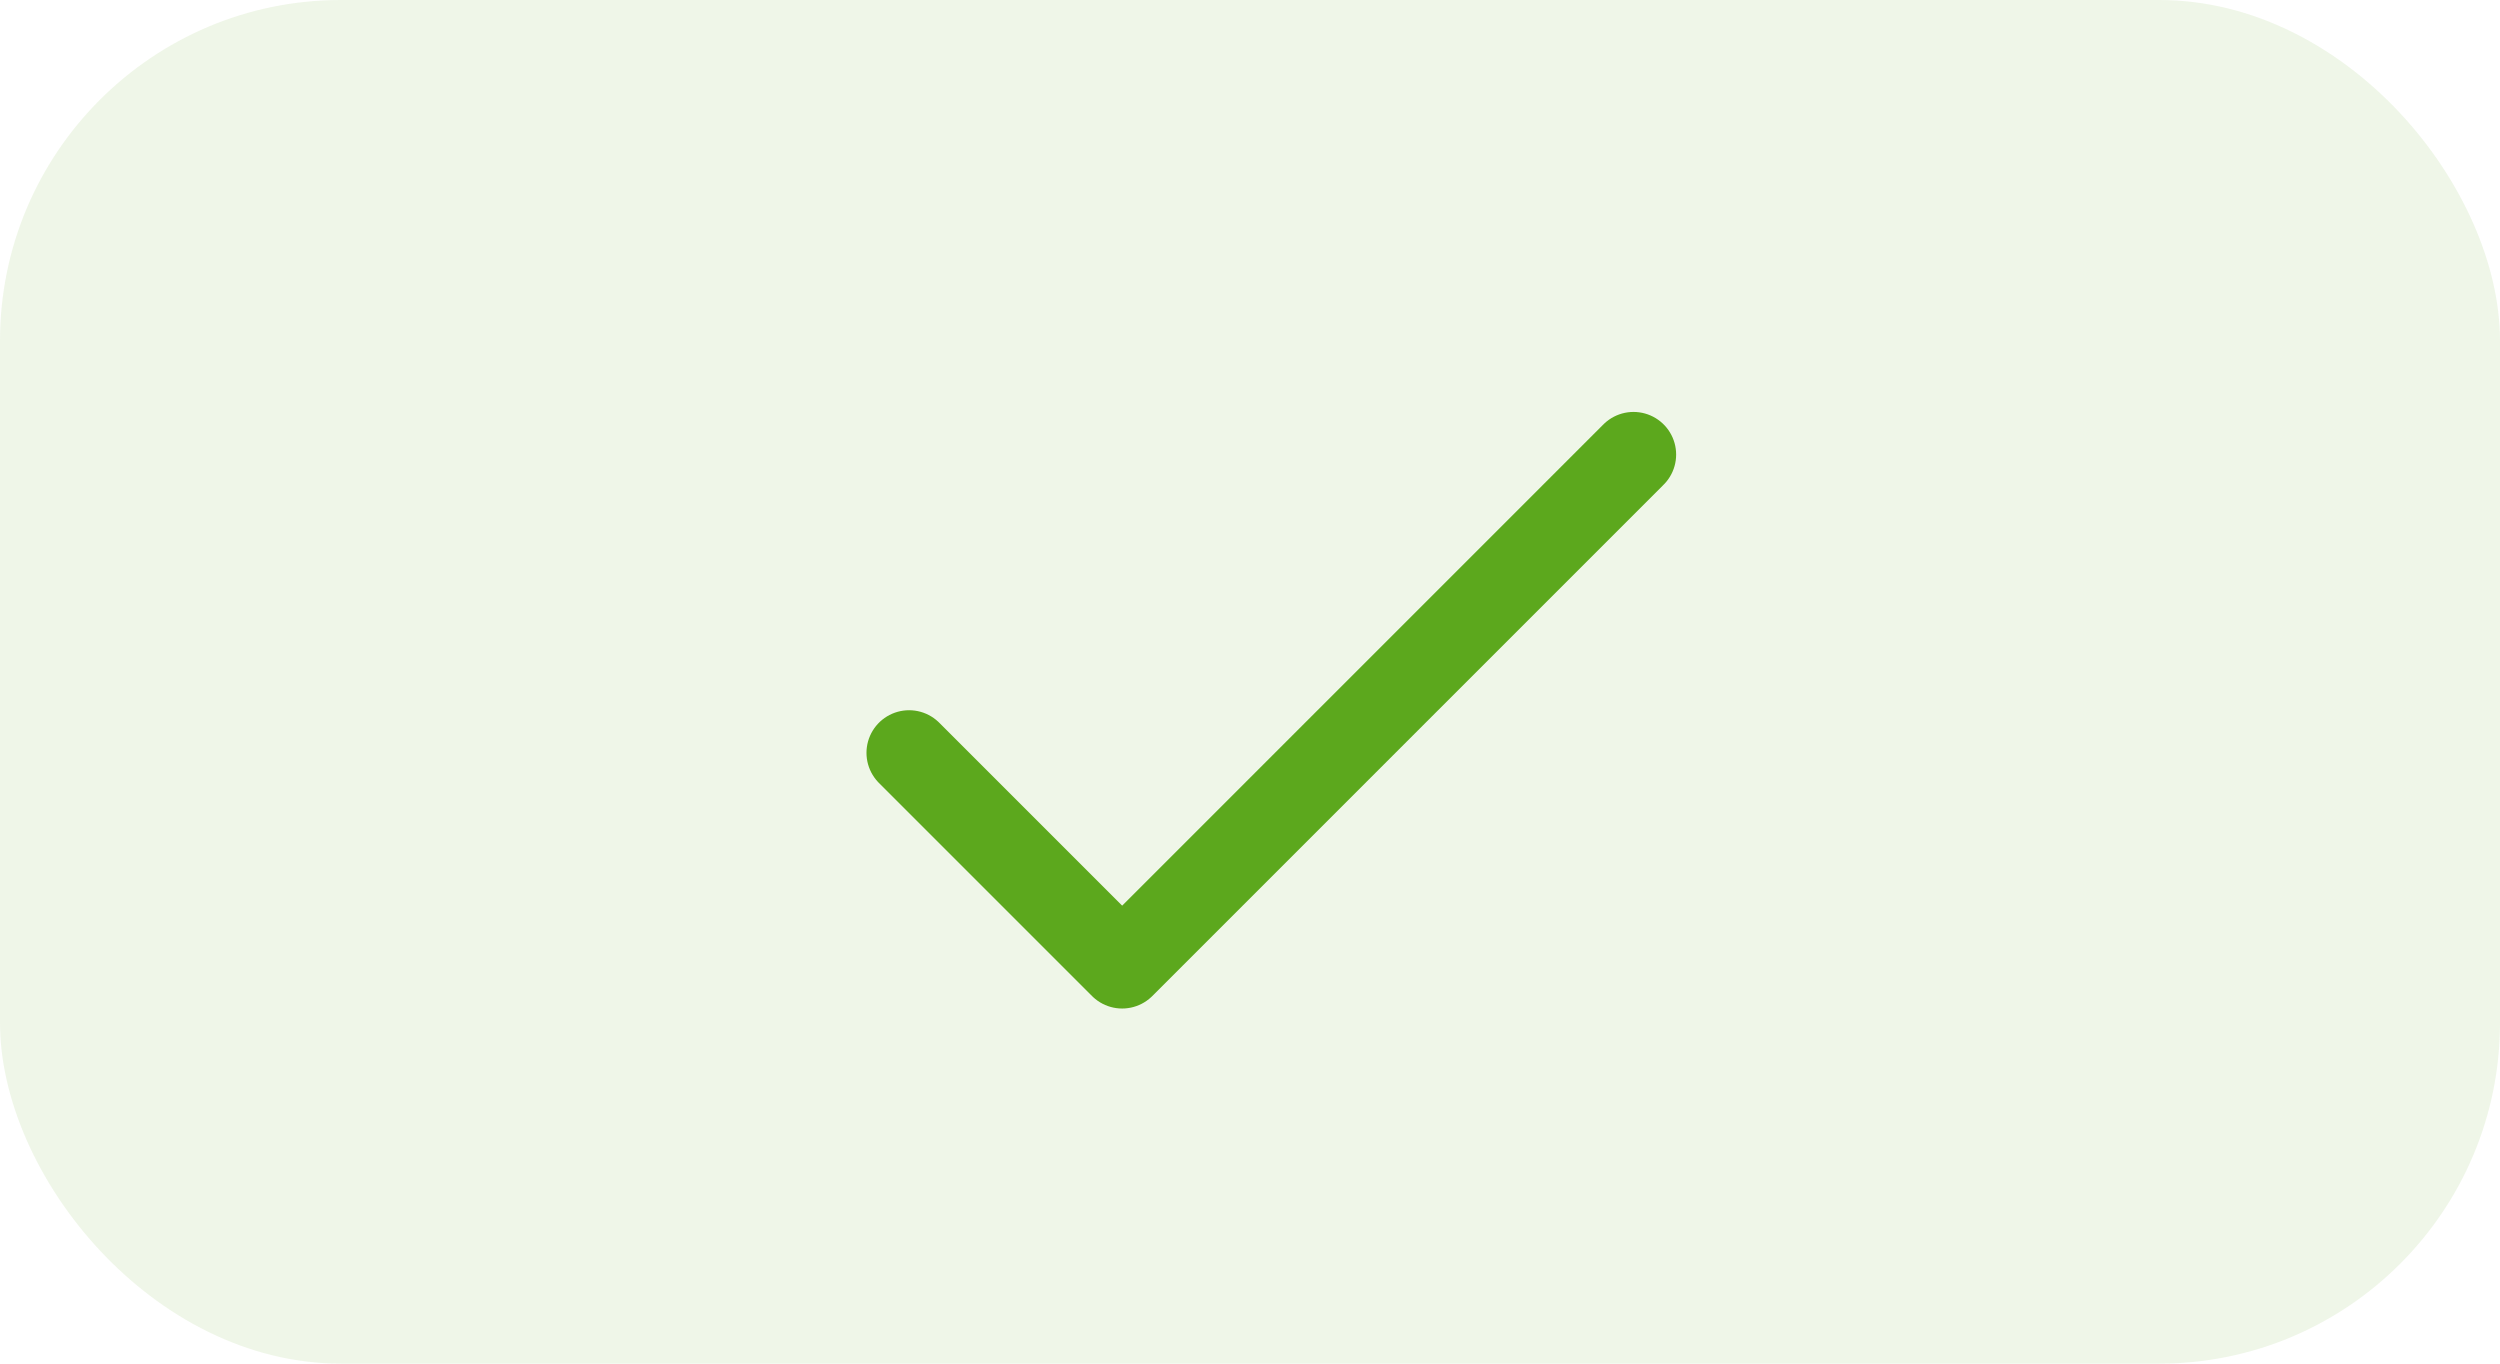
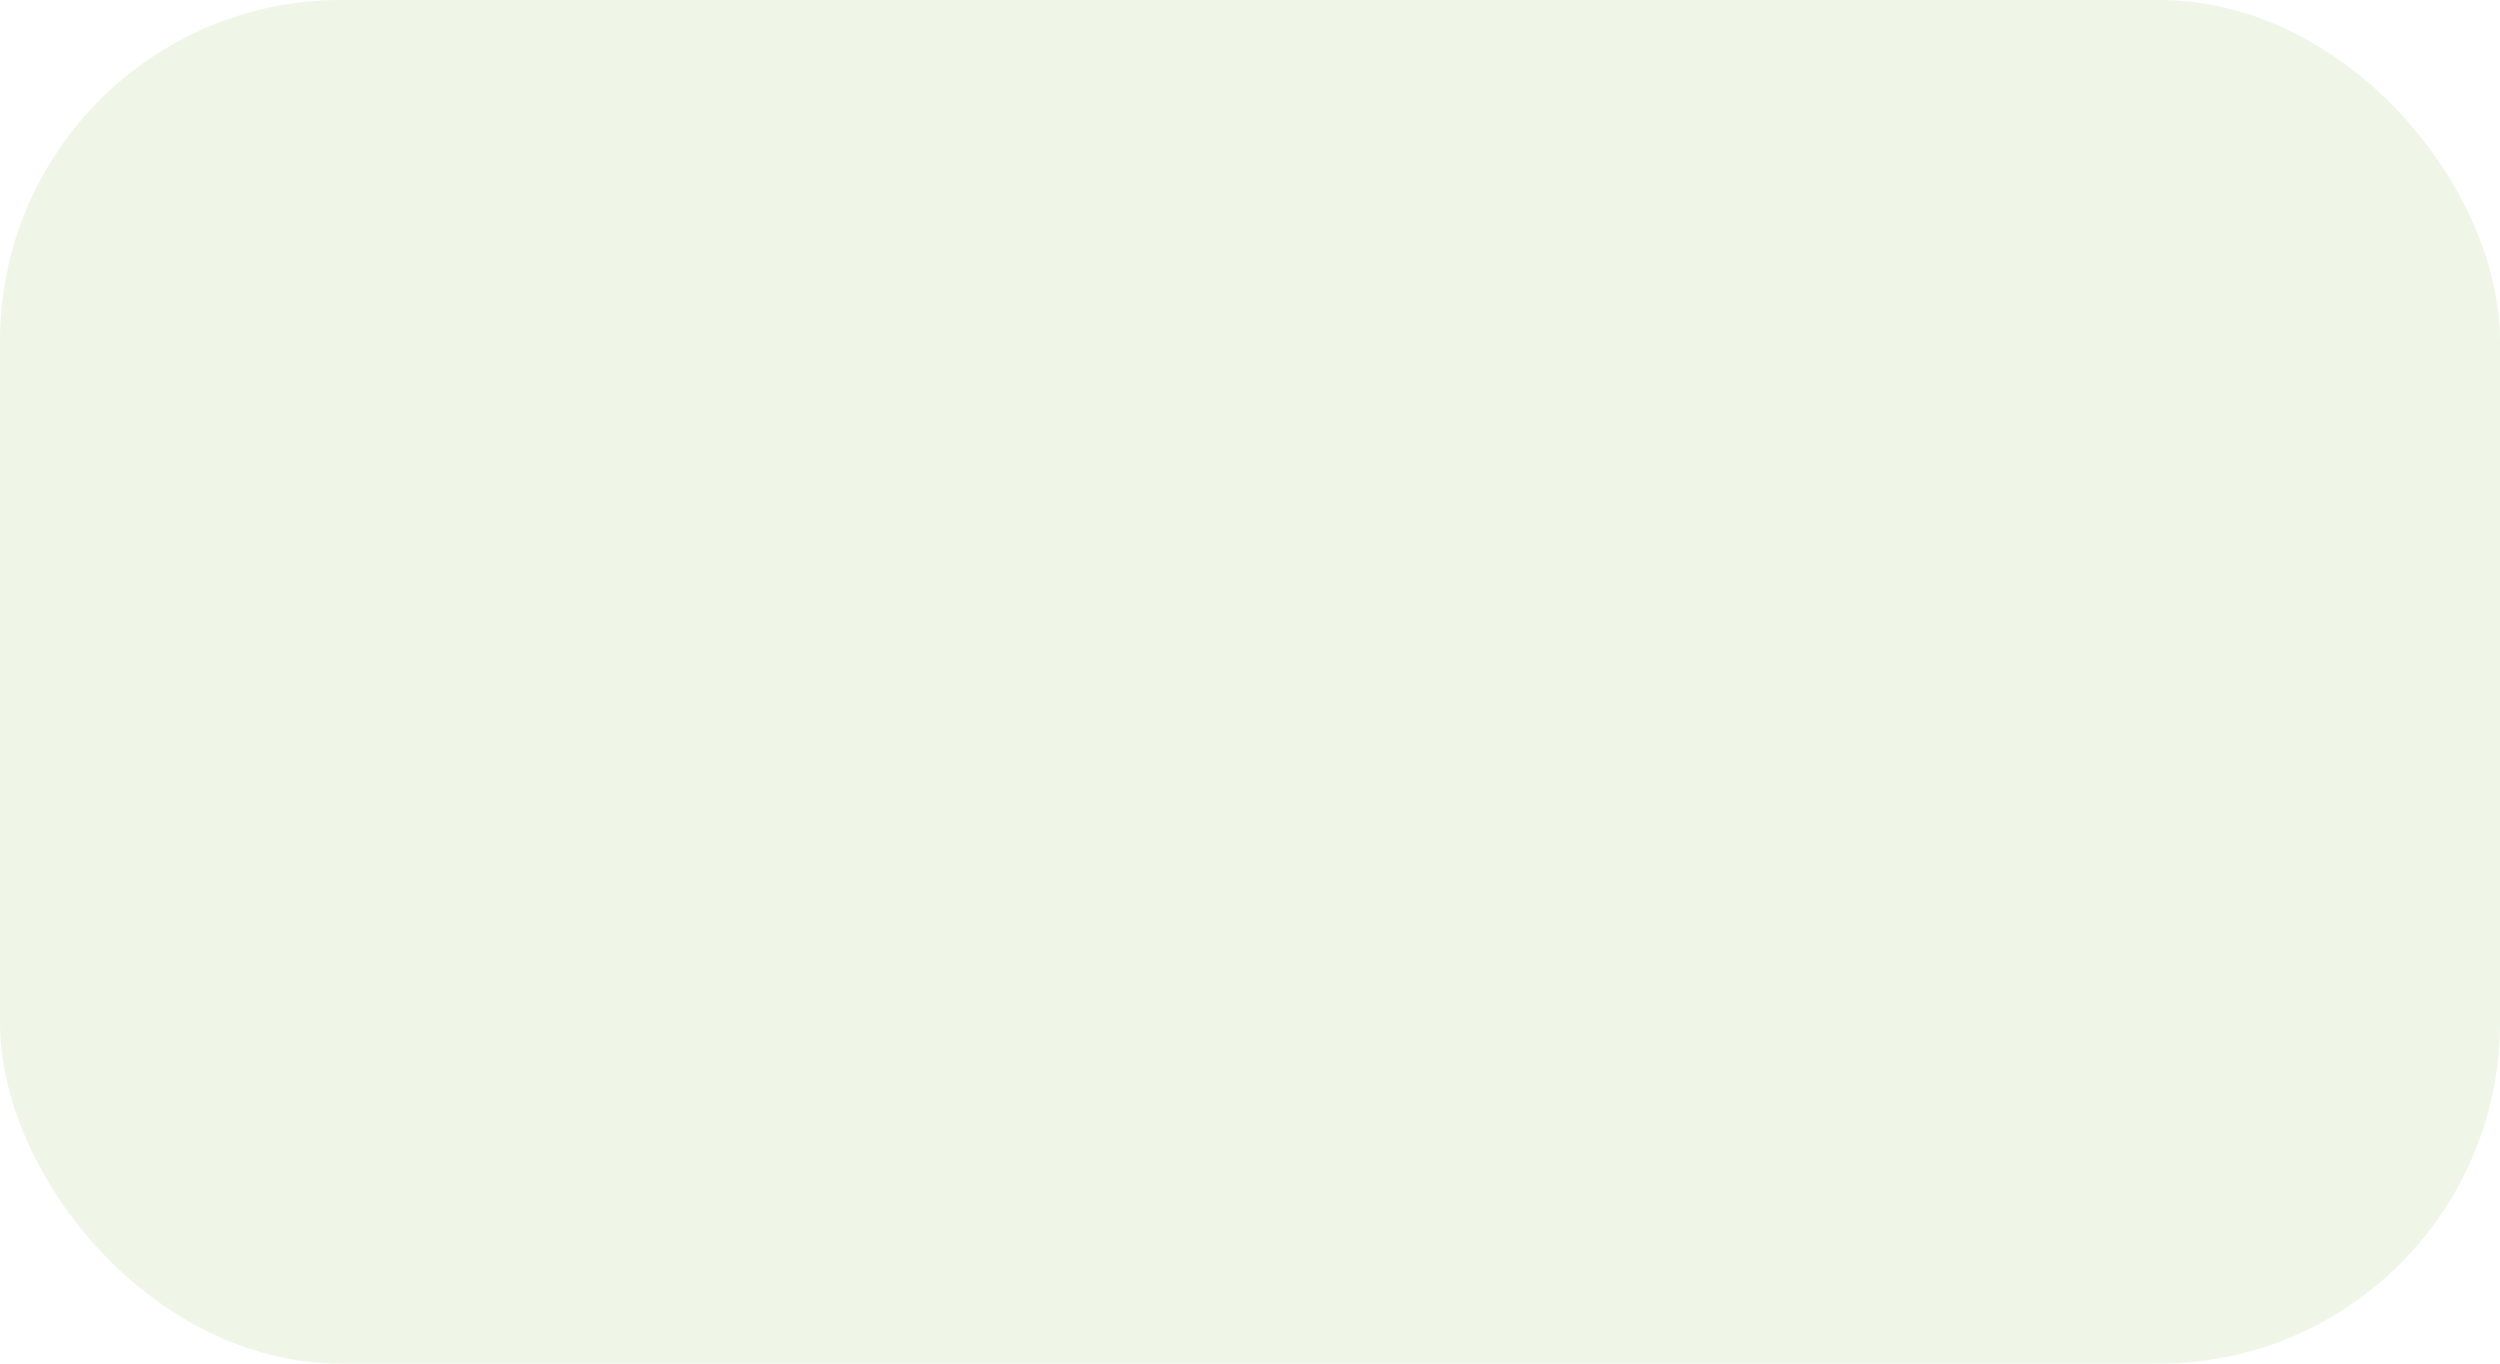
<svg xmlns="http://www.w3.org/2000/svg" width="44" height="24" viewBox="0 0 44 24" fill="none">
  <rect width="44" height="24" rx="6" fill="#5CA81D" fill-opacity="0.1" />
-   <path d="M16 13.25L19.75 17L28.75 8" stroke="#5CA81D" stroke-width="1.5" stroke-linecap="round" stroke-linejoin="round" />
</svg>